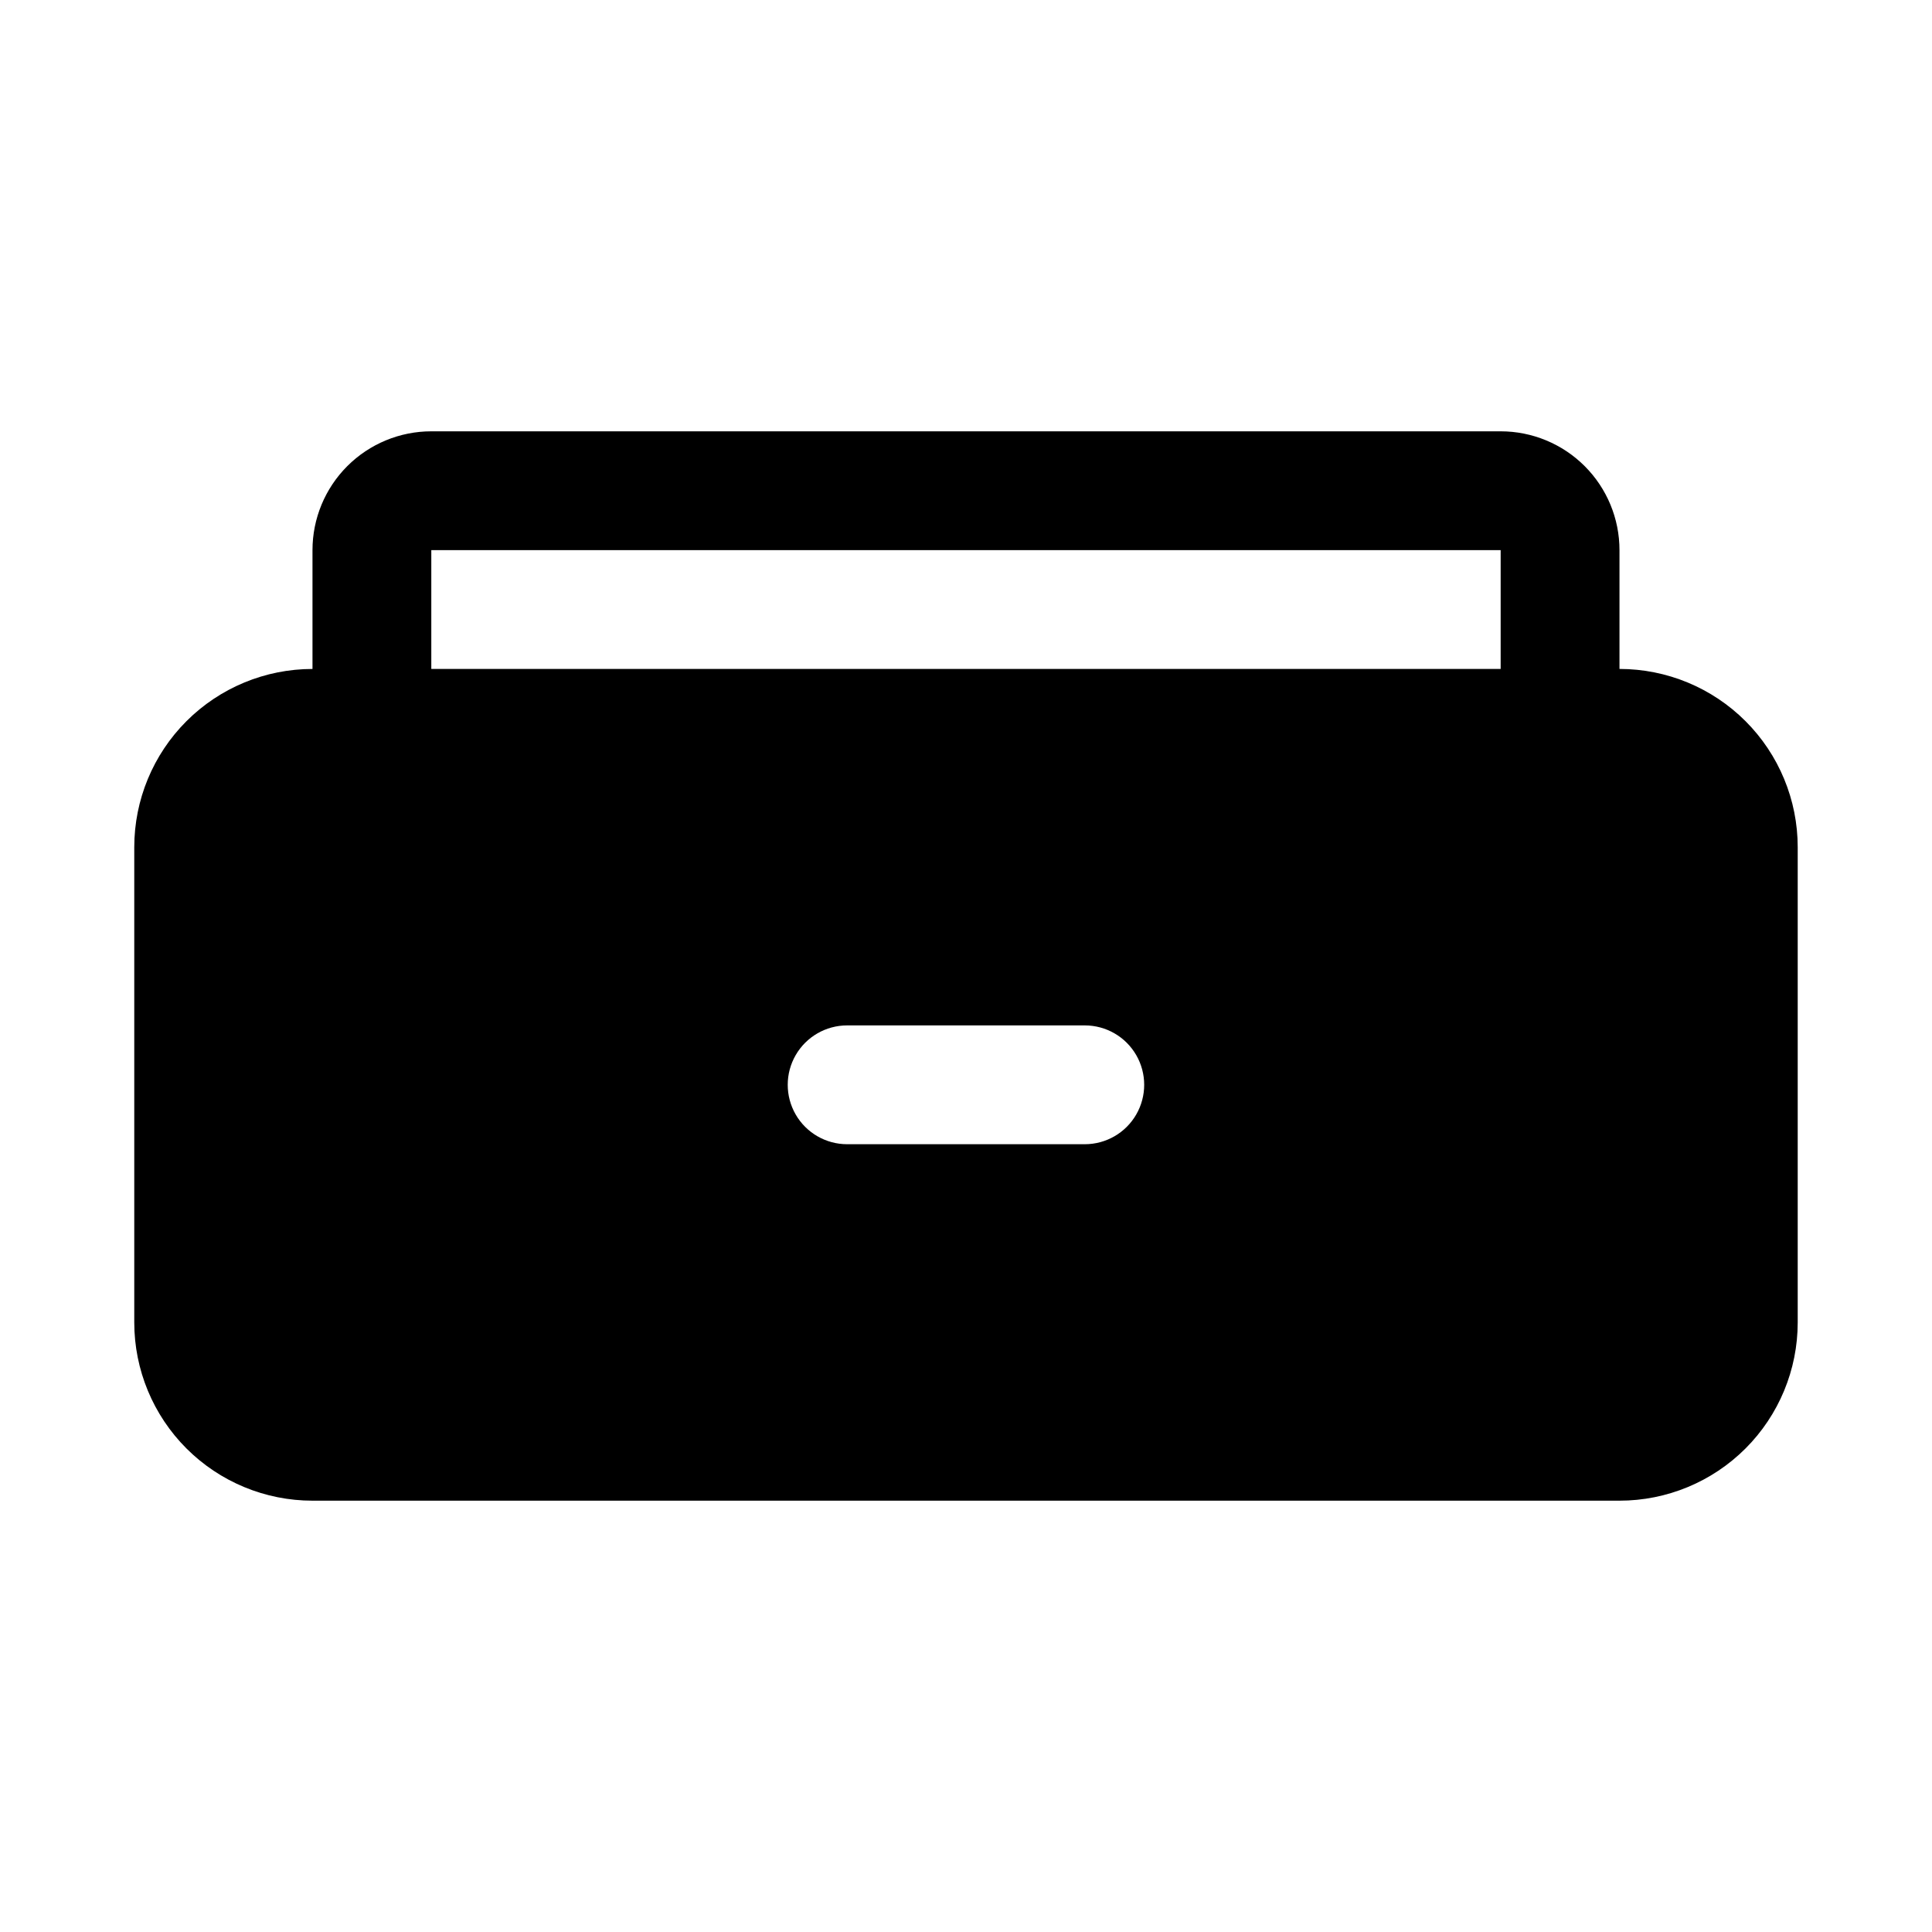
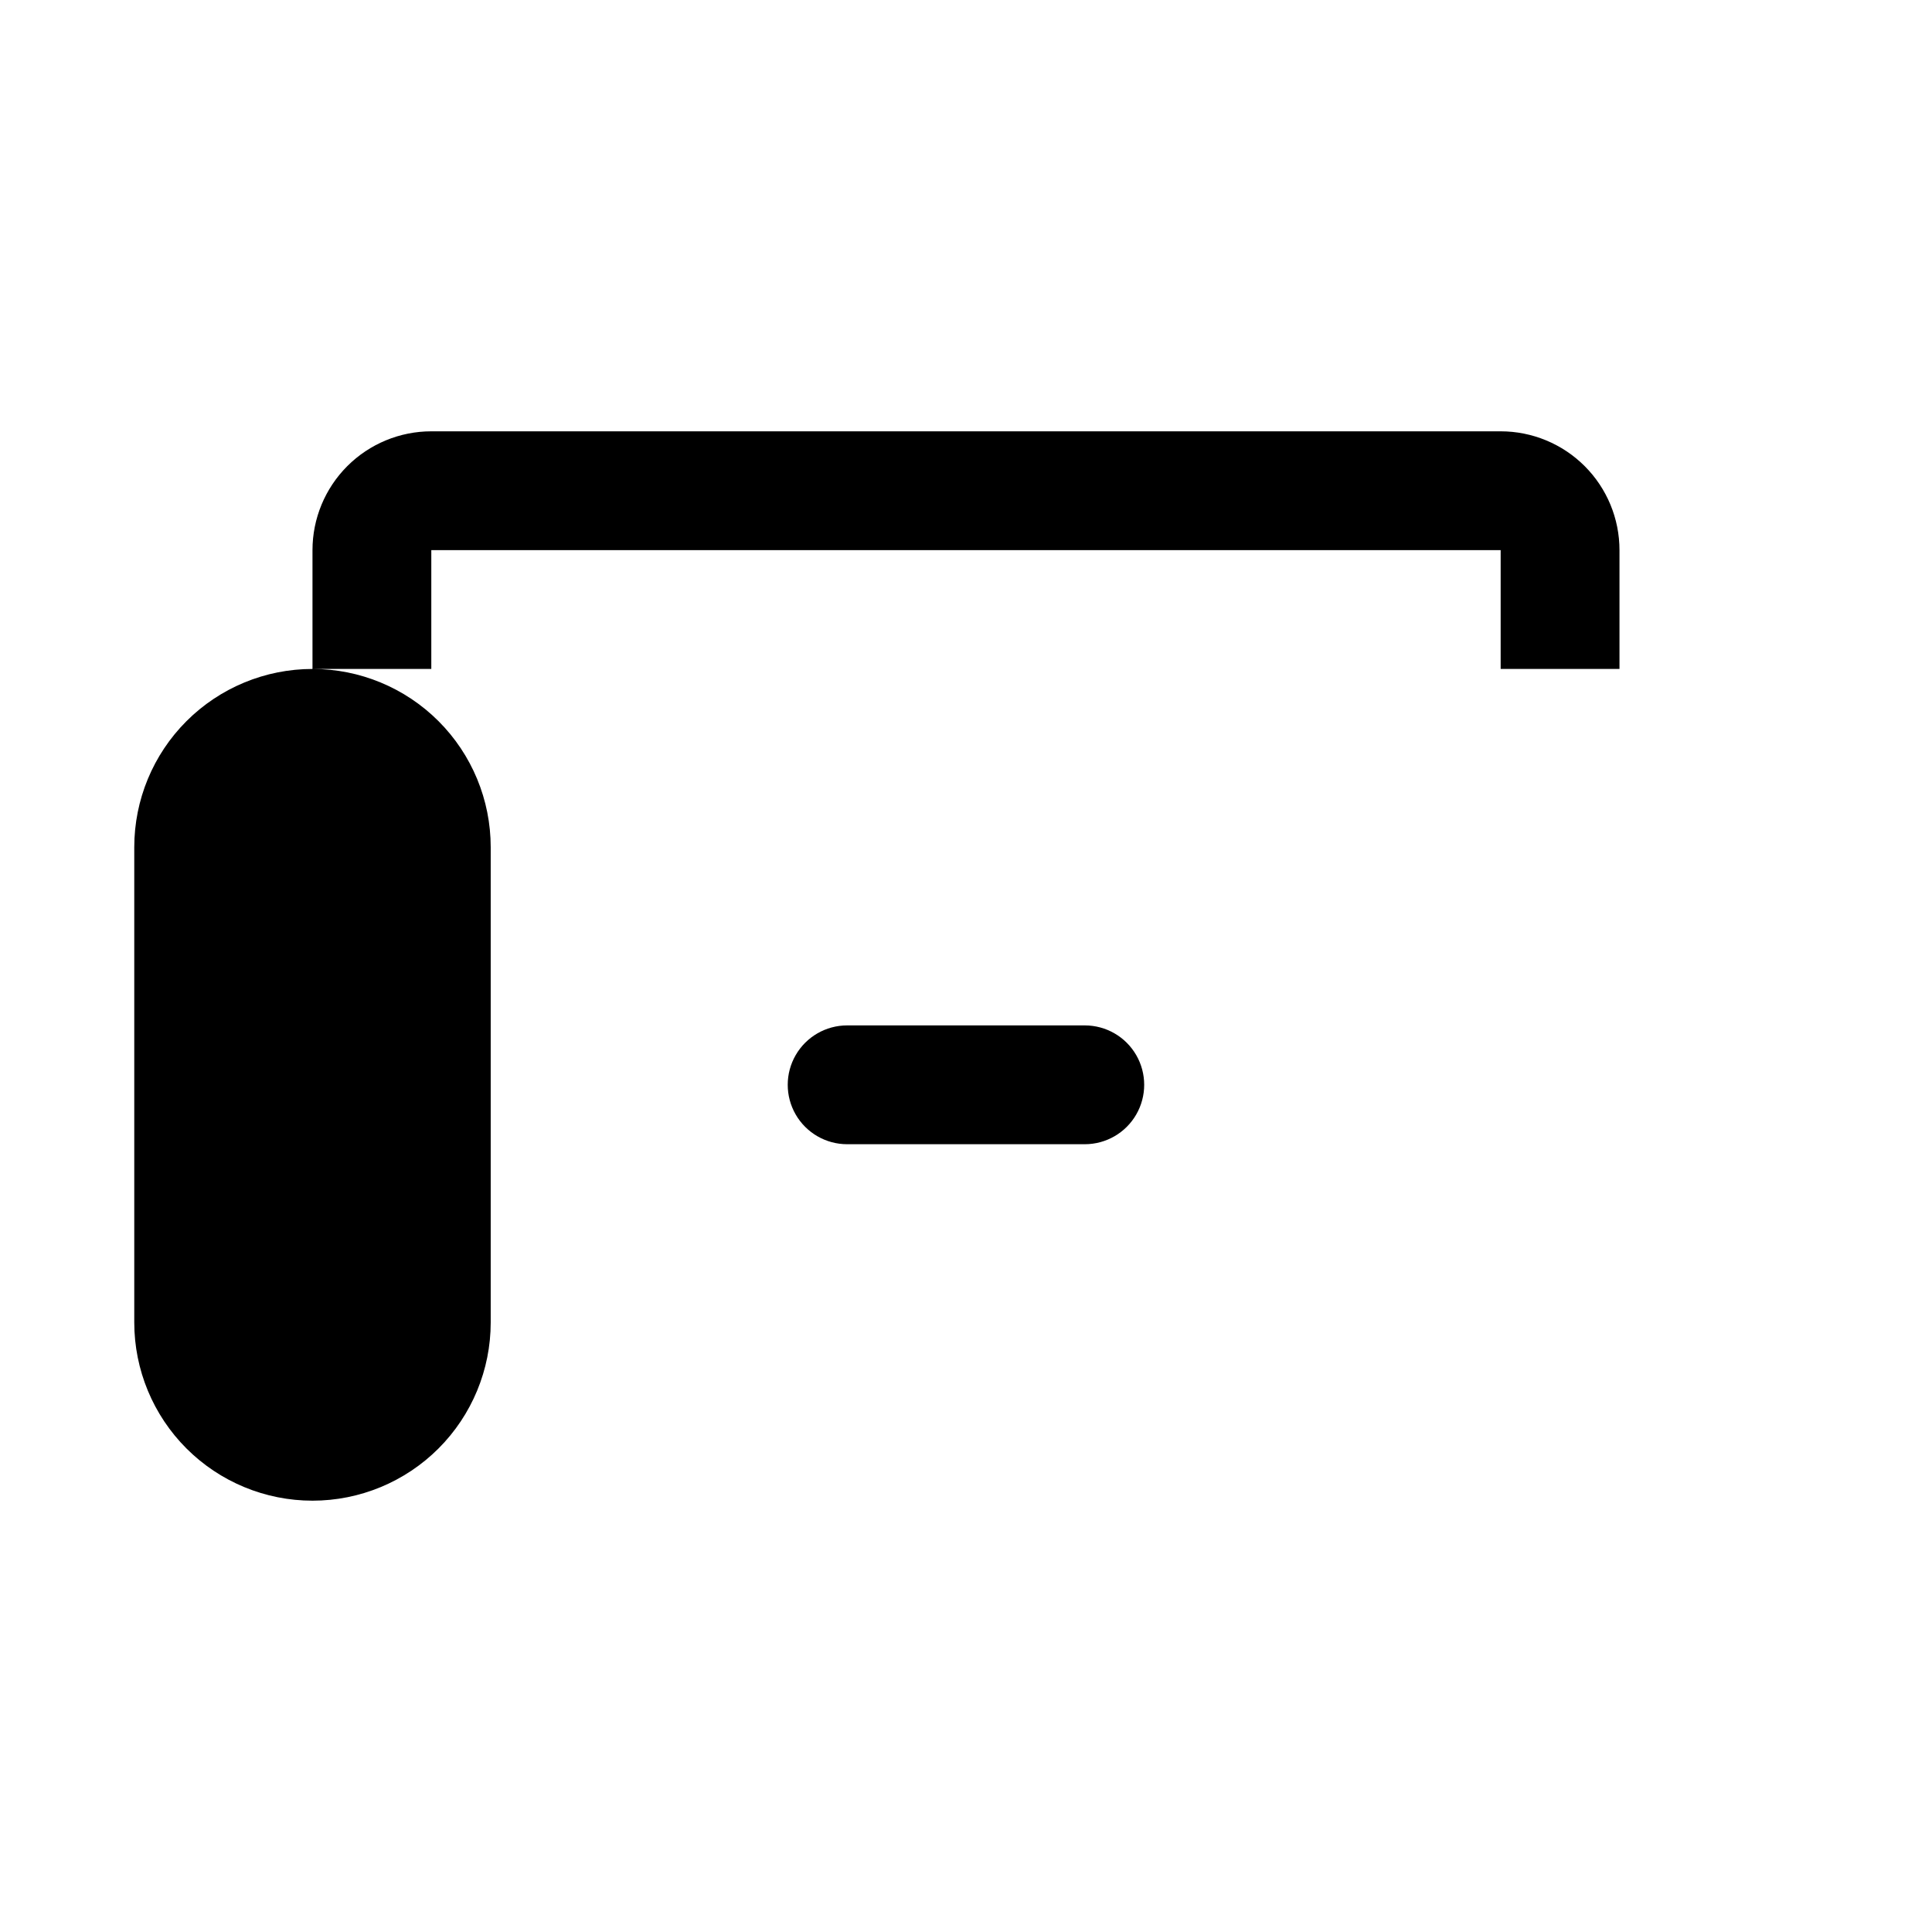
<svg xmlns="http://www.w3.org/2000/svg" fill="#000000" width="800px" height="800px" version="1.1" viewBox="144 144 512 512">
-   <path d="m573.18 321.28v-31.488c0-8.352-3.316-16.359-9.223-22.266-5.906-5.902-13.914-9.223-22.266-9.223h-283.39c-8.352 0-16.359 3.32-22.266 9.223-5.902 5.906-9.223 13.914-9.223 22.266v31.488c-12.523 0-24.539 4.977-33.398 13.836-8.855 8.855-13.832 20.871-13.832 33.398v125.95-0.004c0 12.527 4.977 24.543 13.832 33.398 8.859 8.859 20.875 13.836 33.398 13.836h346.37c12.527 0 24.539-4.977 33.398-13.836 8.855-8.855 13.832-20.871 13.832-33.398v-125.95c0-12.527-4.977-24.543-13.832-33.398-8.859-8.859-20.871-13.836-33.398-13.836zm-141.7 125.95h-62.977c-5.625 0-10.824-3-13.637-7.871s-2.812-10.875 0-15.746c2.812-4.871 8.012-7.871 13.637-7.871h62.977c5.625 0 10.82 3 13.633 7.871 2.812 4.871 2.812 10.875 0 15.746s-8.008 7.871-13.633 7.871zm110.21-125.95h-283.39v-31.488h283.39z" />
+   <path d="m573.18 321.28v-31.488c0-8.352-3.316-16.359-9.223-22.266-5.906-5.902-13.914-9.223-22.266-9.223h-283.39c-8.352 0-16.359 3.32-22.266 9.223-5.902 5.906-9.223 13.914-9.223 22.266v31.488c-12.523 0-24.539 4.977-33.398 13.836-8.855 8.855-13.832 20.871-13.832 33.398v125.95-0.004c0 12.527 4.977 24.543 13.832 33.398 8.859 8.859 20.875 13.836 33.398 13.836c12.527 0 24.539-4.977 33.398-13.836 8.855-8.855 13.832-20.871 13.832-33.398v-125.95c0-12.527-4.977-24.543-13.832-33.398-8.859-8.859-20.871-13.836-33.398-13.836zm-141.7 125.95h-62.977c-5.625 0-10.824-3-13.637-7.871s-2.812-10.875 0-15.746c2.812-4.871 8.012-7.871 13.637-7.871h62.977c5.625 0 10.82 3 13.633 7.871 2.812 4.871 2.812 10.875 0 15.746s-8.008 7.871-13.633 7.871zm110.21-125.95h-283.39v-31.488h283.39z" />
</svg>